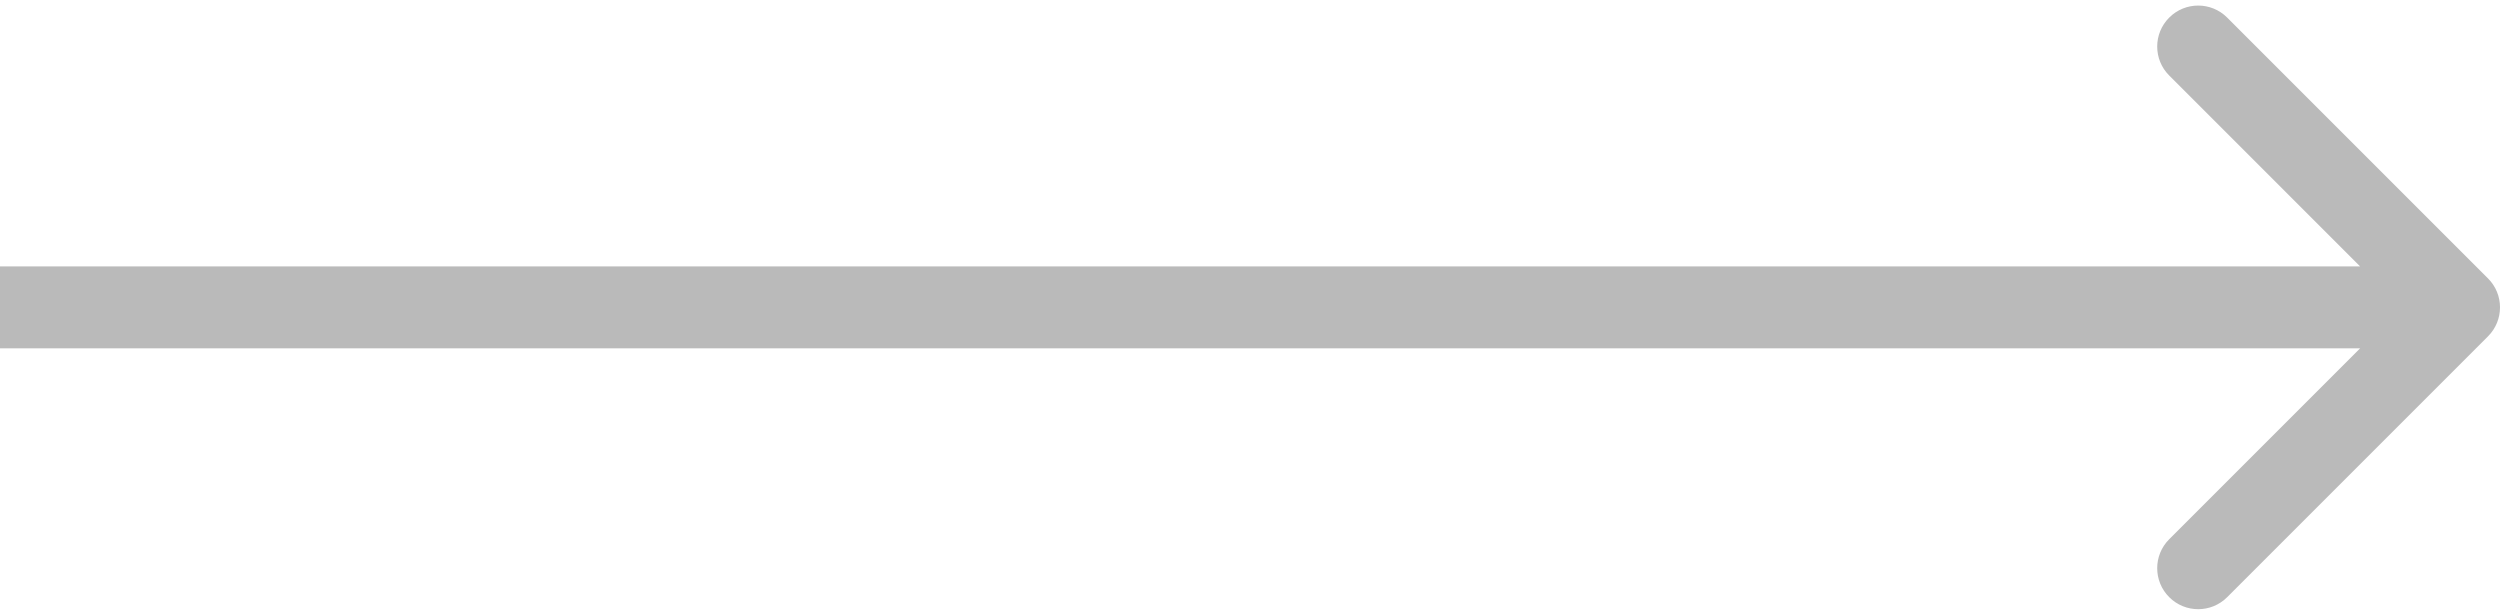
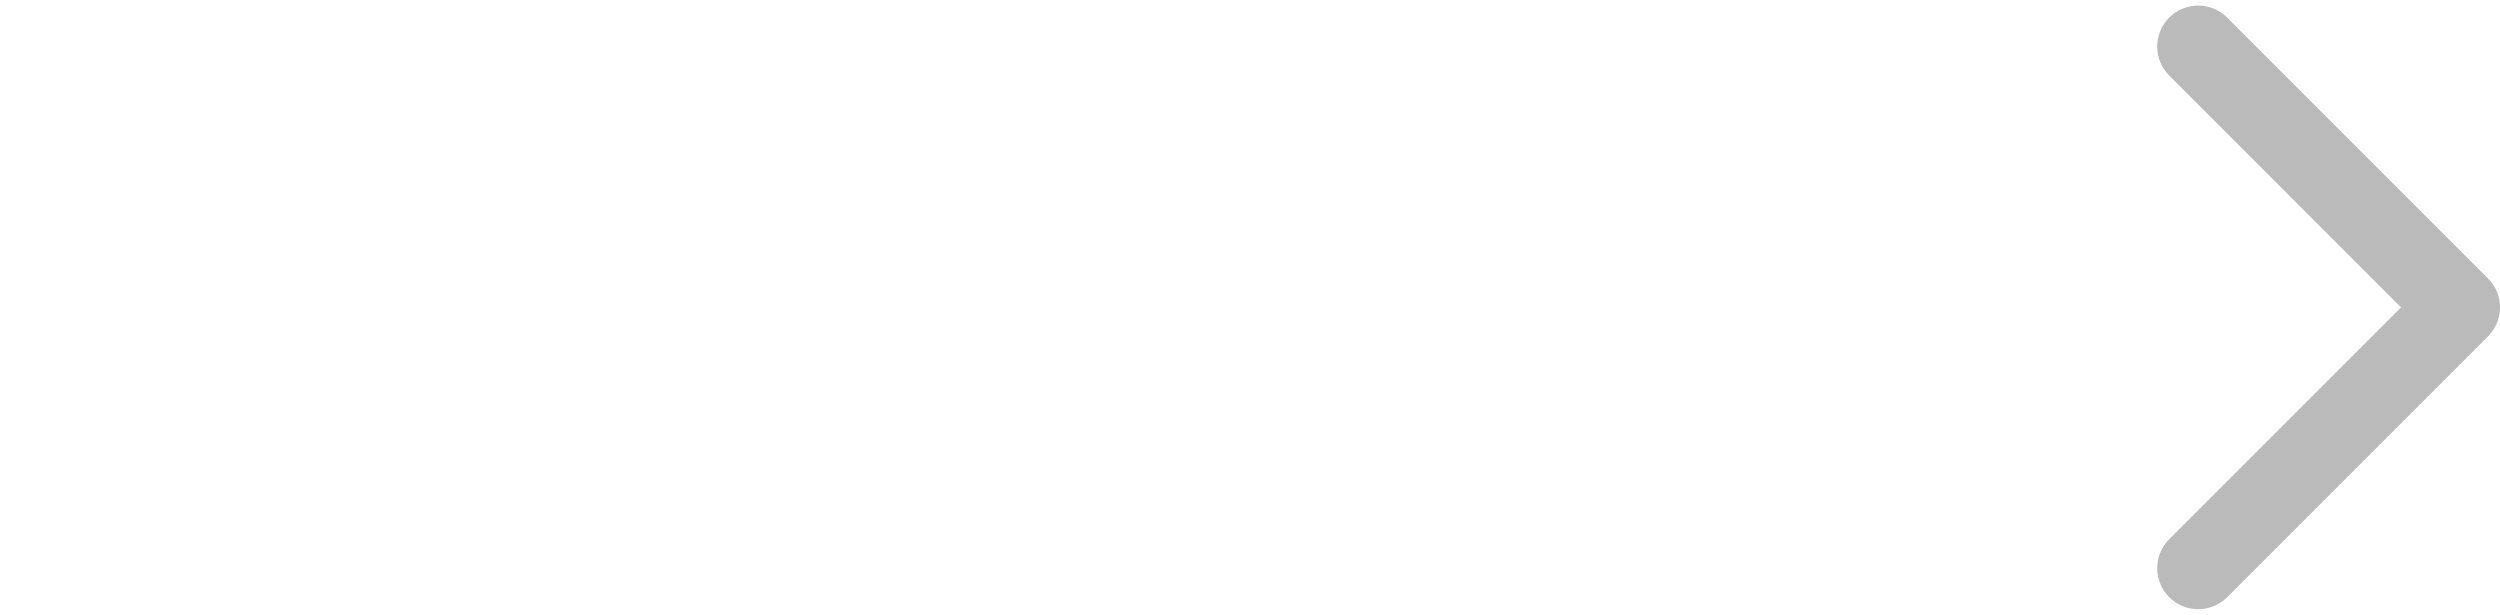
<svg xmlns="http://www.w3.org/2000/svg" width="61" height="15" viewBox="0 0 61 15" fill="none">
-   <path d="M60.707 8.207C61.098 7.817 61.098 7.183 60.707 6.793L54.343 0.429C53.953 0.038 53.319 0.038 52.929 0.429C52.538 0.819 52.538 1.453 52.929 1.843L58.586 7.5L52.929 13.157C52.538 13.547 52.538 14.181 52.929 14.571C53.319 14.962 53.953 14.962 54.343 14.571L60.707 8.207ZM0 8.5H60V6.5H0V8.5Z" fill="#BABABA" />
+   <path d="M60.707 8.207C61.098 7.817 61.098 7.183 60.707 6.793L54.343 0.429C53.953 0.038 53.319 0.038 52.929 0.429C52.538 0.819 52.538 1.453 52.929 1.843L58.586 7.5L52.929 13.157C52.538 13.547 52.538 14.181 52.929 14.571C53.319 14.962 53.953 14.962 54.343 14.571L60.707 8.207ZM0 8.5V6.5H0V8.5Z" fill="#BABABA" />
</svg>